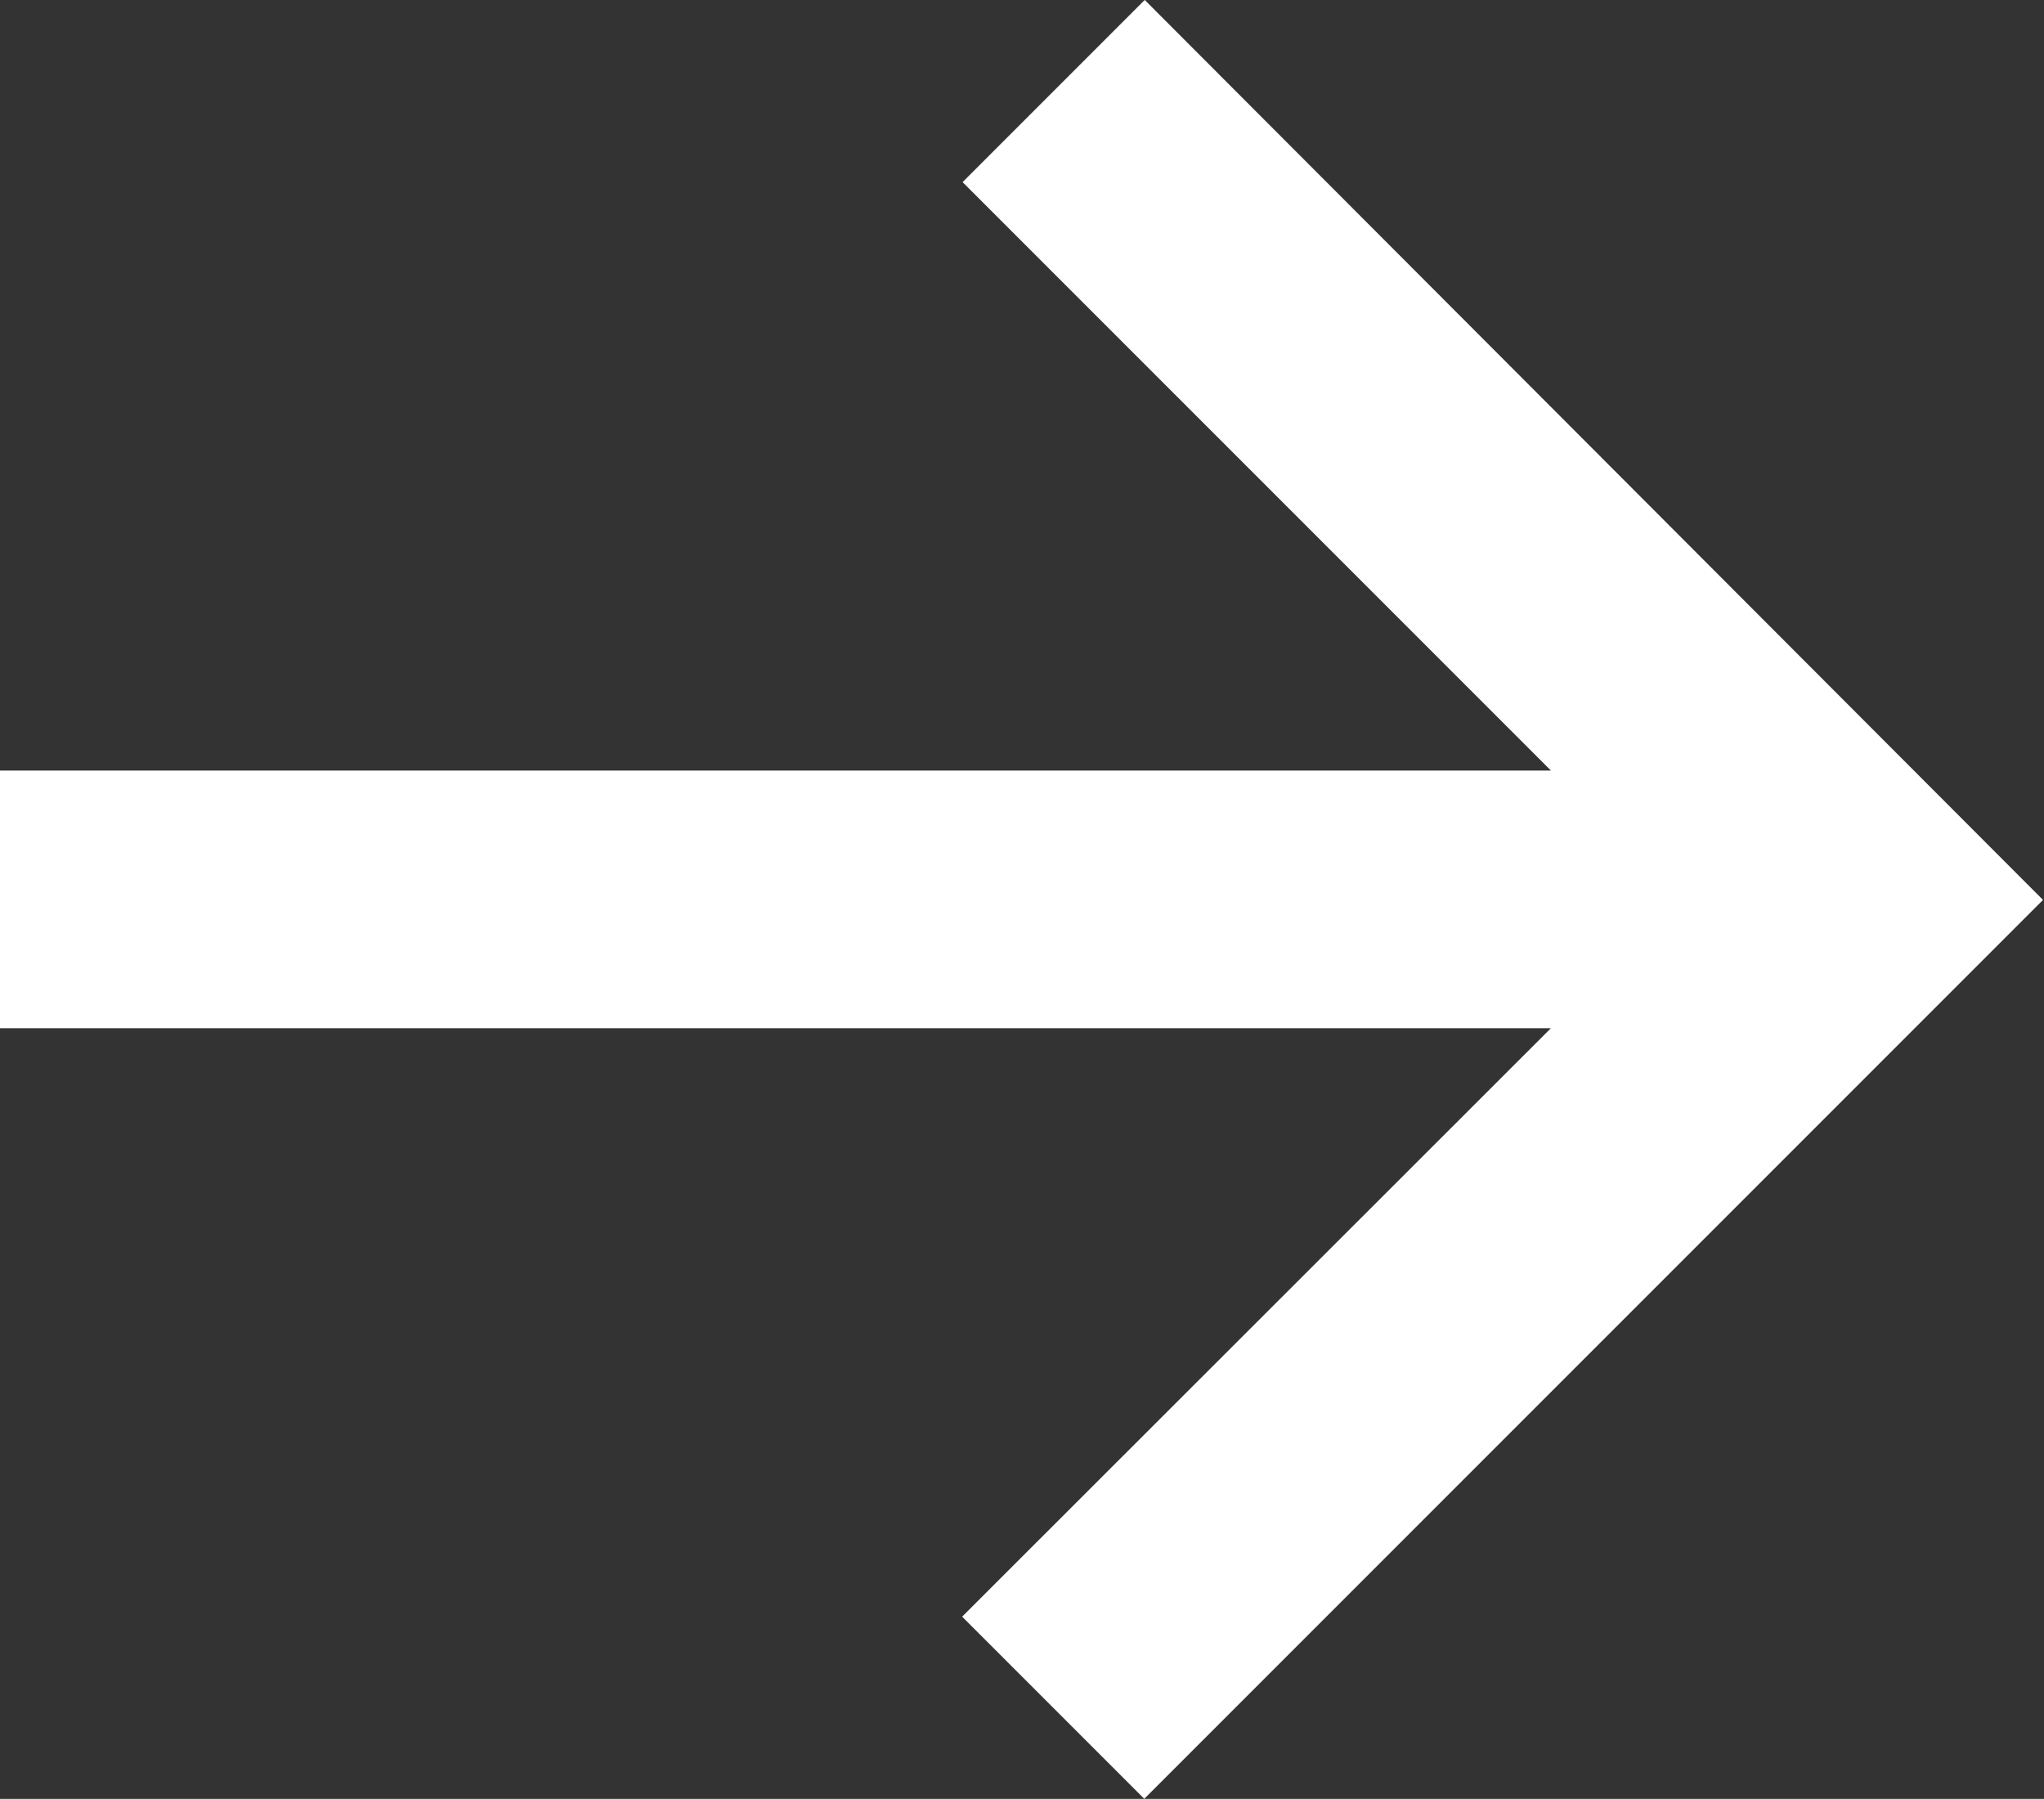
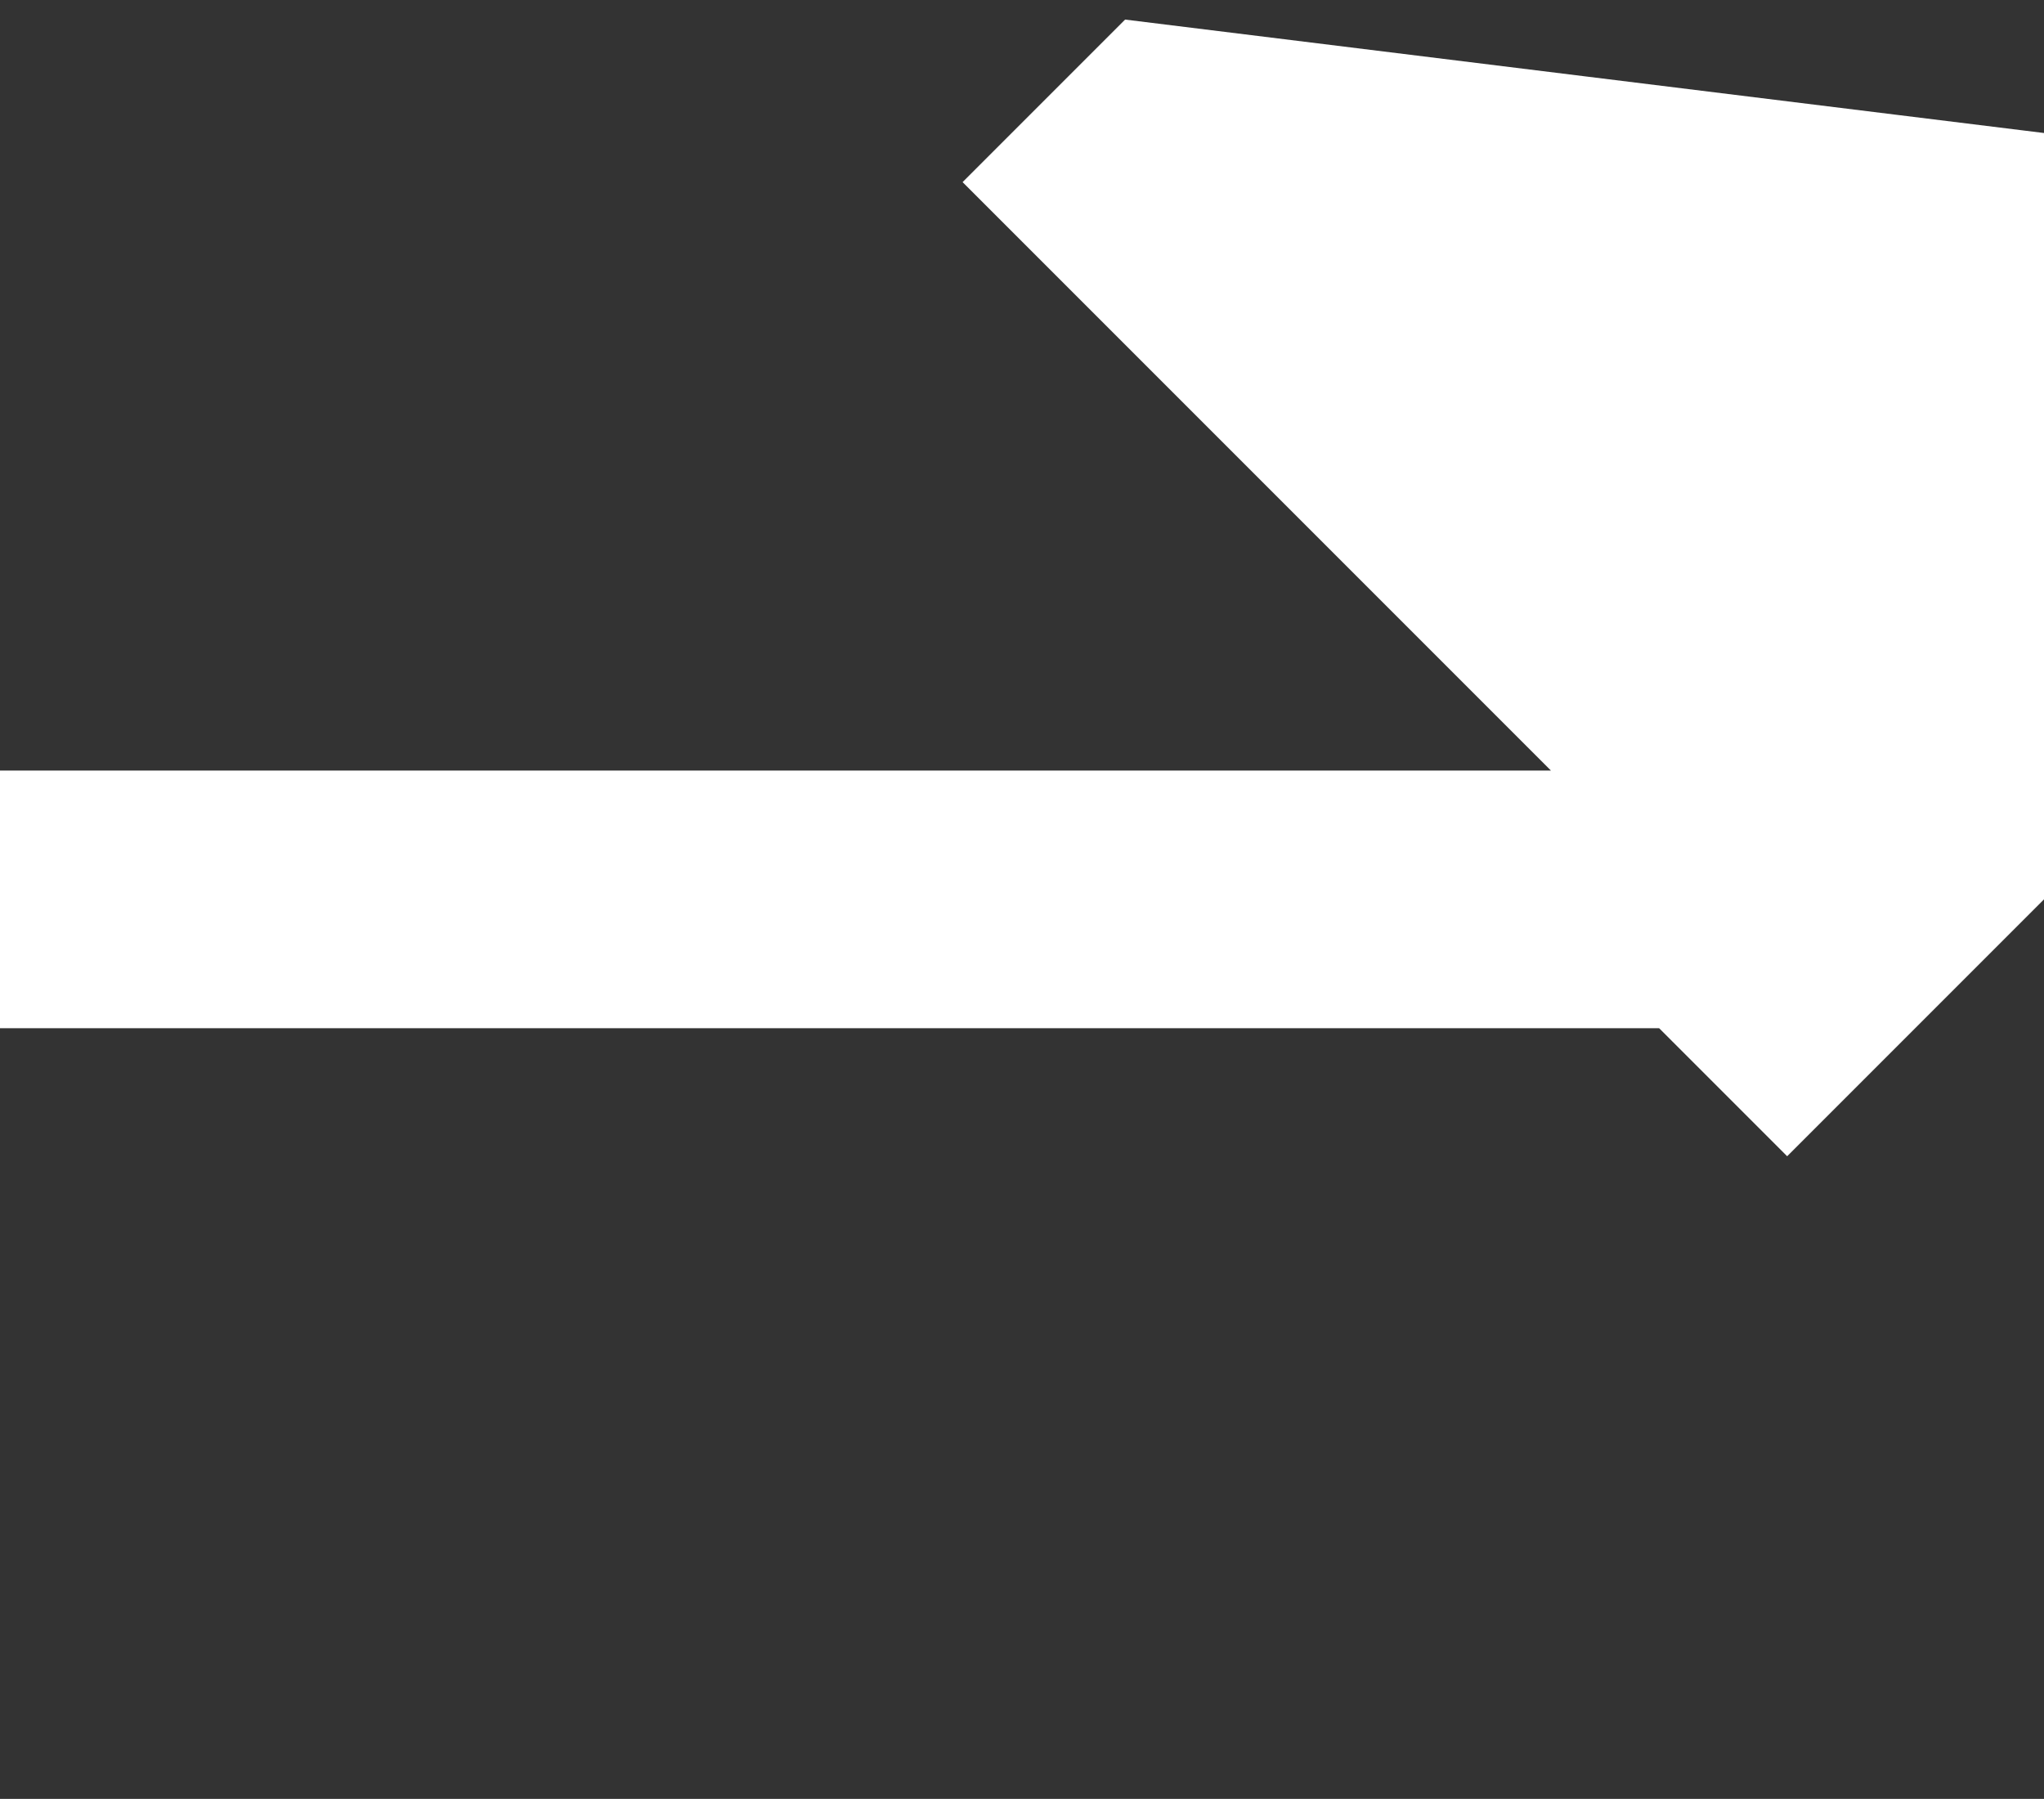
<svg xmlns="http://www.w3.org/2000/svg" width="18.892" height="16.624" viewBox="0 0 18.892 16.624">
  <rect x="0" y="0" width="18.892" height="16.624" fill="#333333" stroke="none" />
  <defs>
    <style>.a{fill:#fff;stroke:#fff;}</style>
  </defs>
  <g transform="translate(0.5 0.707)">
    <g transform="translate(0 0)">
-       <path class="a" d="M10.08,35.838l-.976.976,5.938,5.938H0v1.381H15.042L9.1,50.071l.976.976,7.6-7.6Z" transform="translate(0 -35.838)" />
+       <path class="a" d="M10.08,35.838l-.976.976,5.938,5.938H0v1.381H15.042l.976.976,7.6-7.6Z" transform="translate(0 -35.838)" />
    </g>
  </g>
</svg>